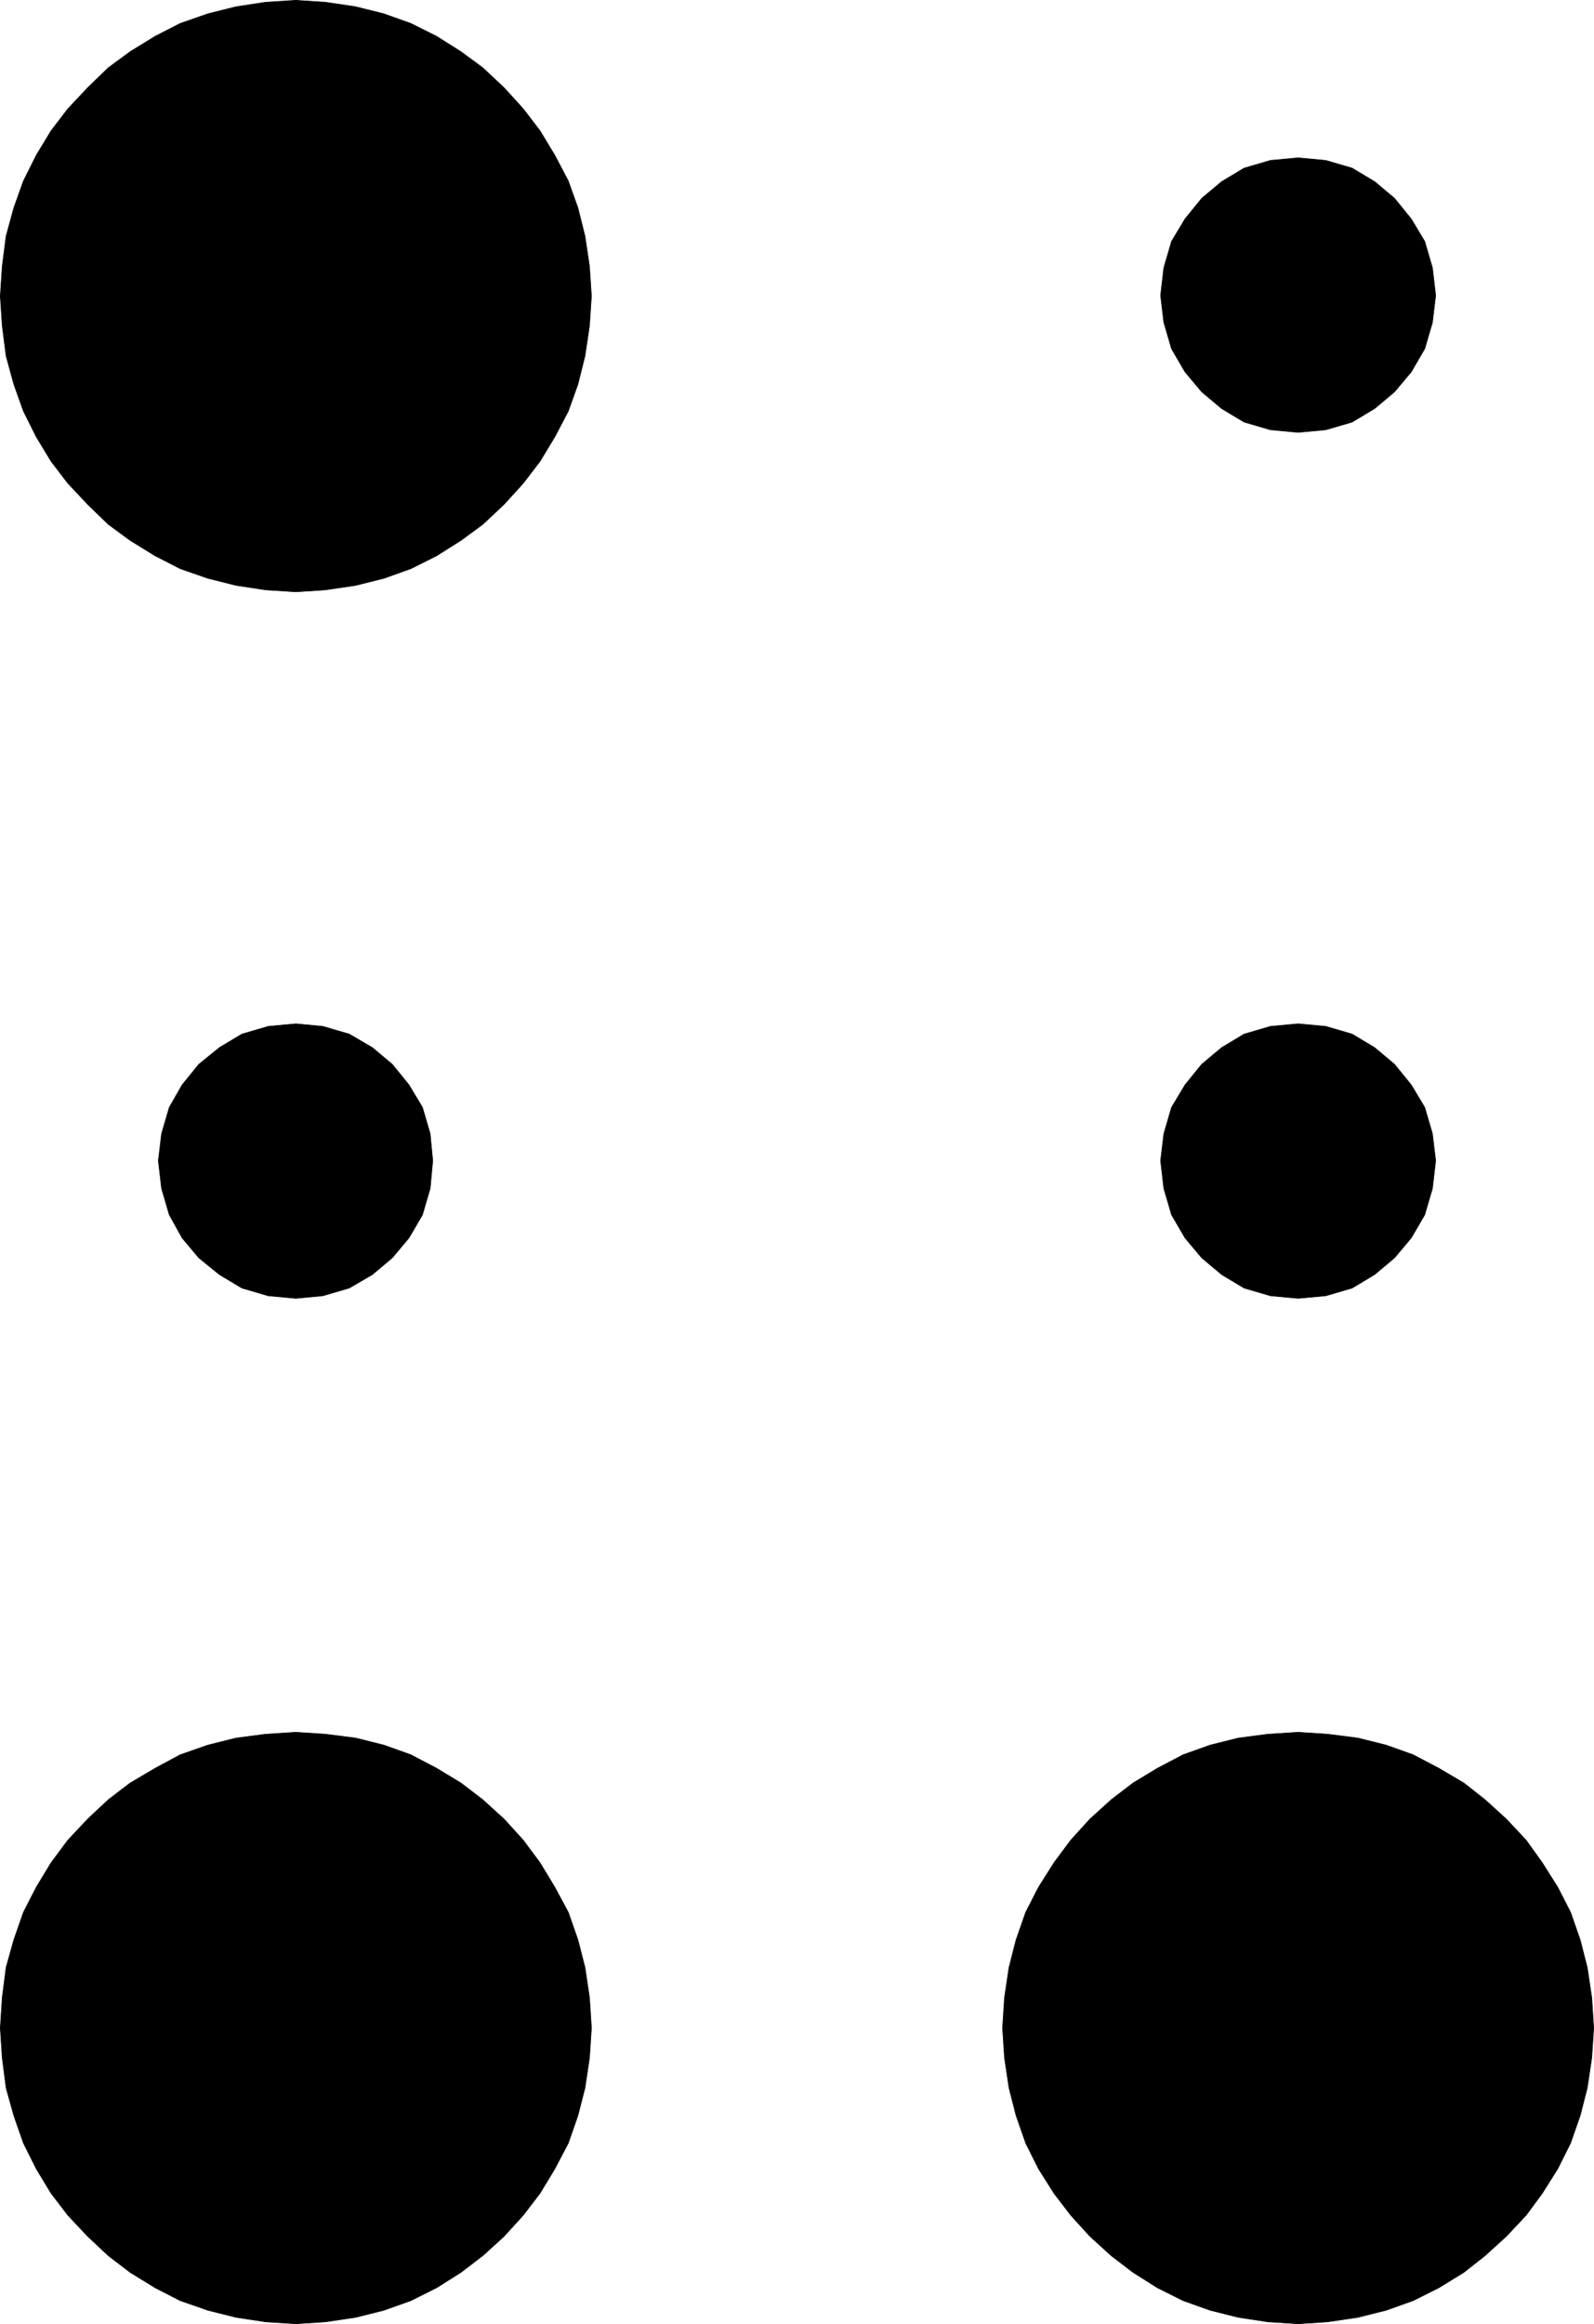
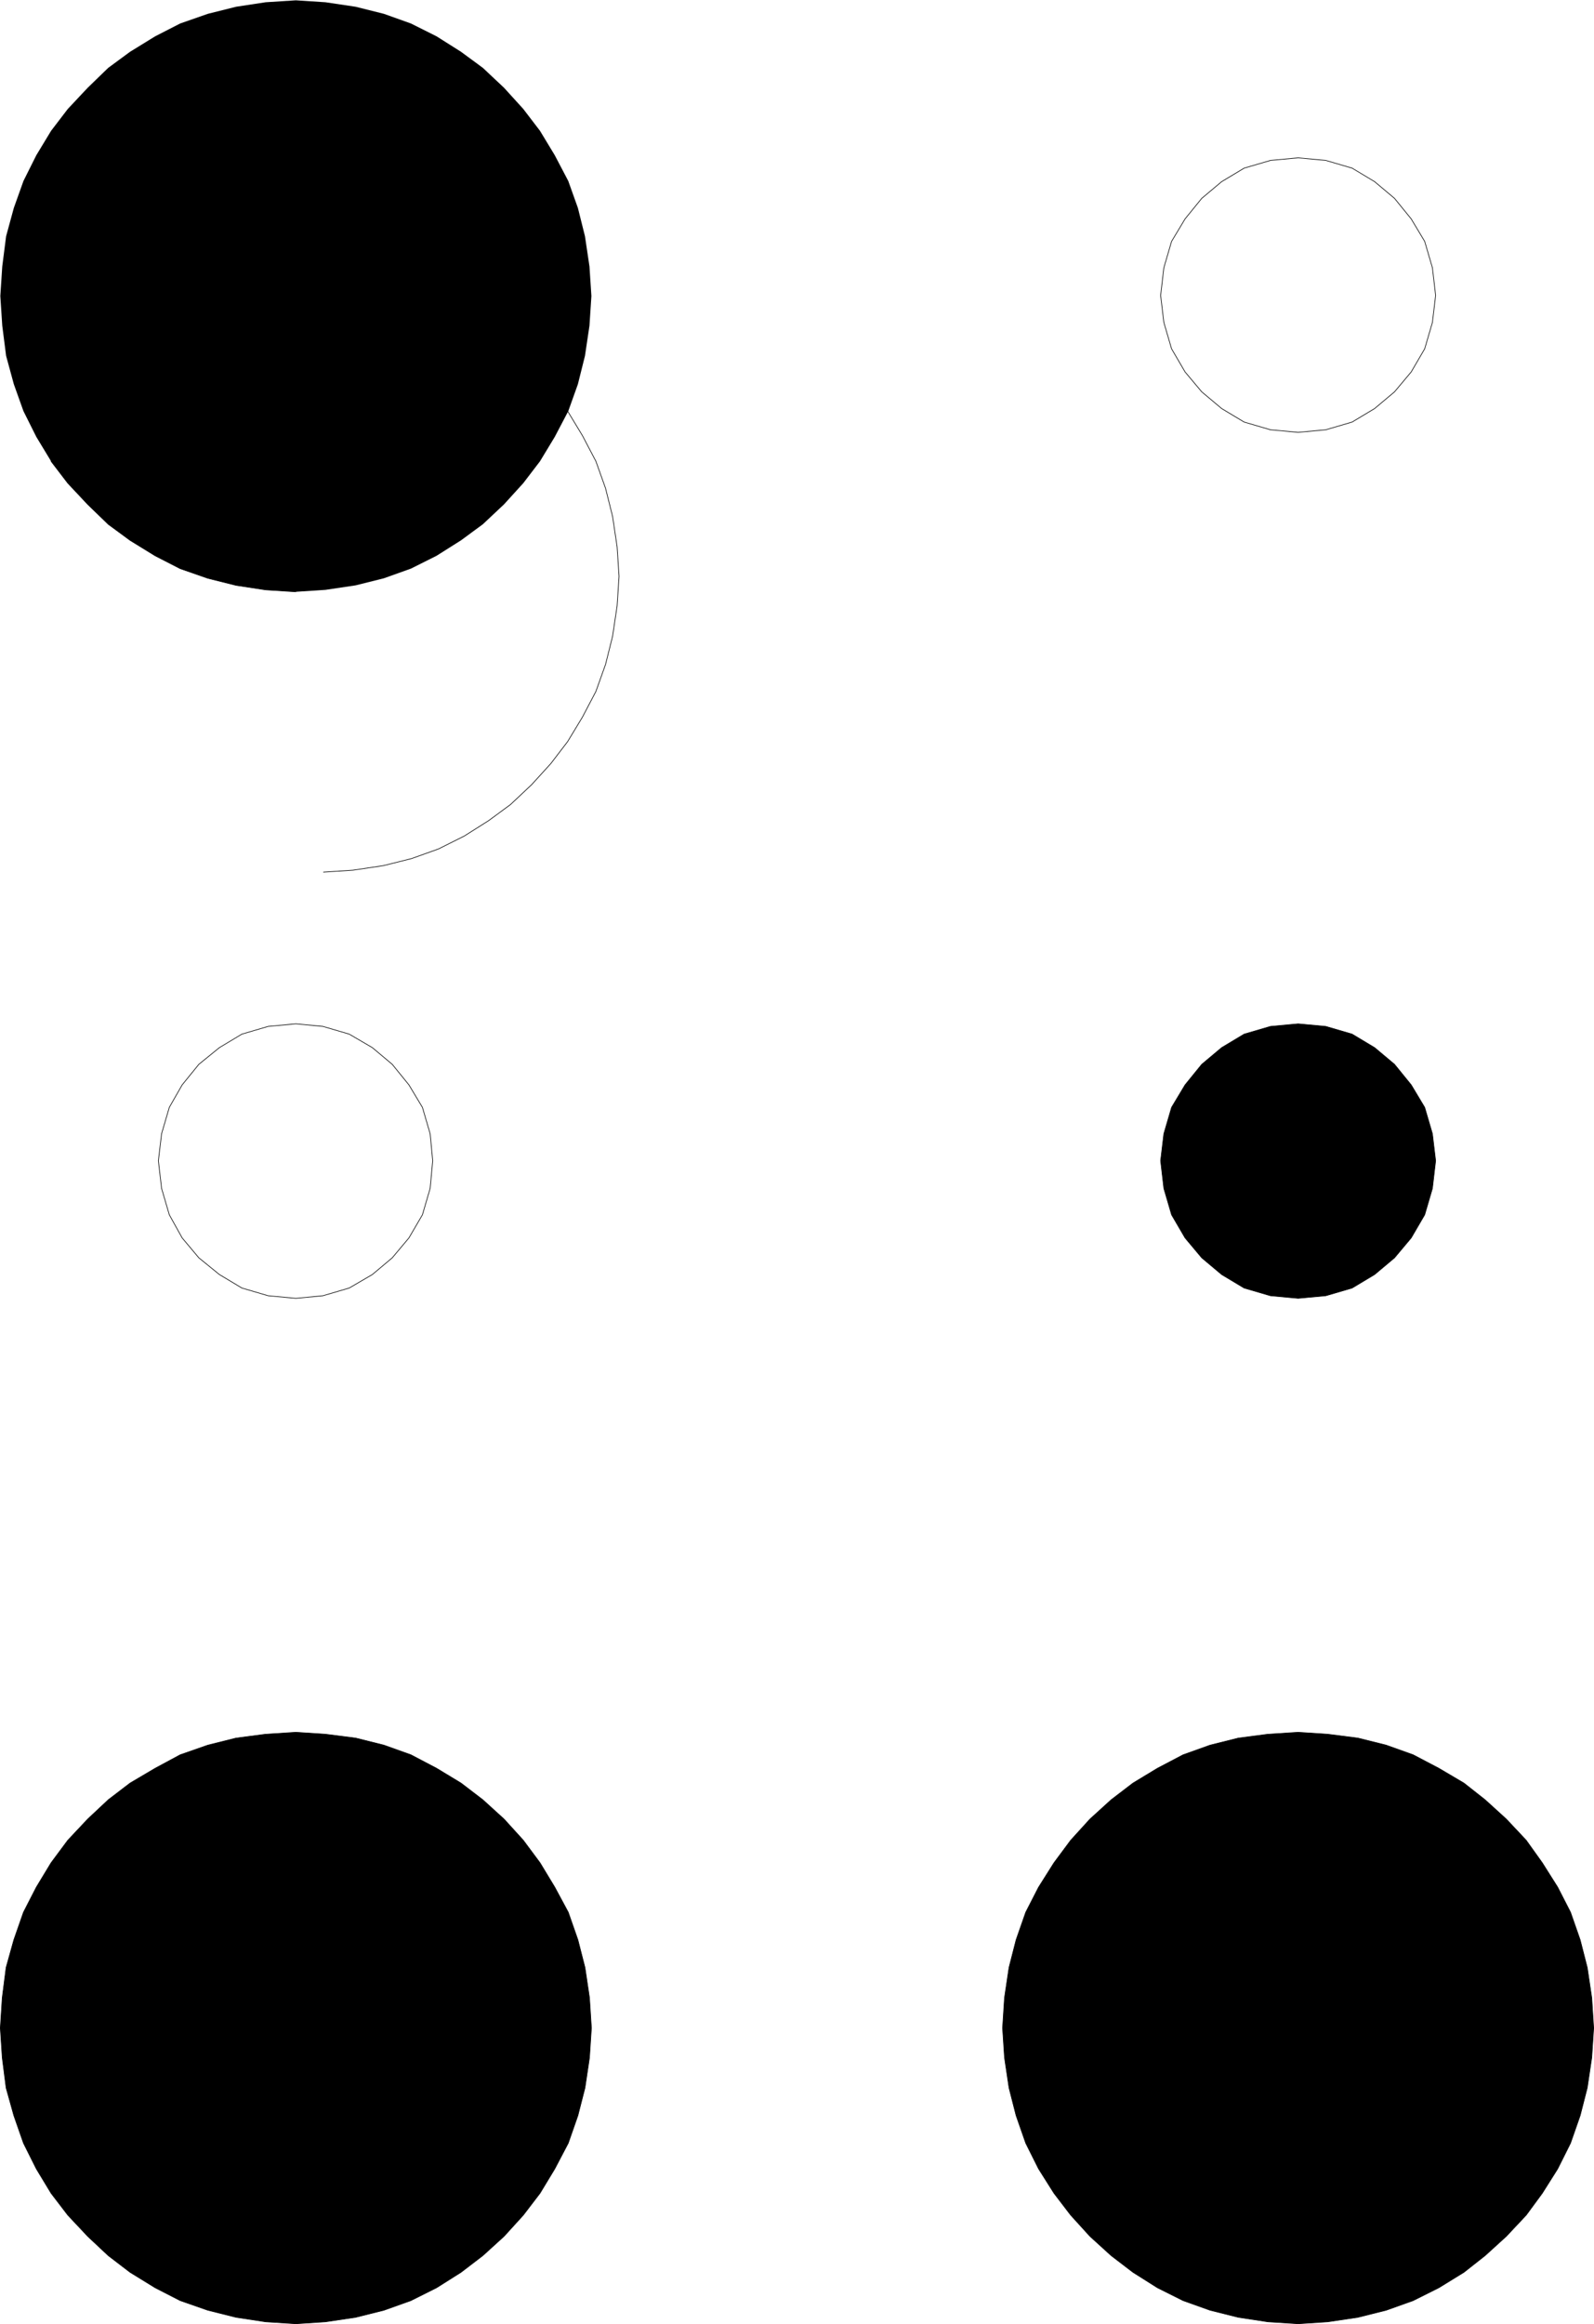
<svg xmlns="http://www.w3.org/2000/svg" xmlns:ns1="http://sodipodi.sourceforge.net/DTD/sodipodi-0.dtd" xmlns:ns2="http://www.inkscape.org/namespaces/inkscape" version="1.0" width="106.061mm" height="154.557mm" id="svg12" ns1:docname="Braille U.wmf">
  <ns1:namedview id="namedview12" pagecolor="#ffffff" bordercolor="#000000" borderopacity="0.25" ns2:showpageshadow="2" ns2:pageopacity="0.0" ns2:pagecheckerboard="0" ns2:deskcolor="#d1d1d1" ns2:document-units="mm" />
  <defs id="defs1">
    <pattern id="WMFhbasepattern" patternUnits="userSpaceOnUse" width="6" height="6" x="0" y="0" />
  </defs>
  <path style="fill:#000000;fill-opacity:1;fill-rule:evenodd;stroke:none" d="m 74.404,148.745 -7.594,-0.485 -7.432,-1.131 -7.109,-1.778 -6.948,-2.424 -6.301,-3.232 -6.301,-3.878 -5.493,-4.04 -5.17,-5.009 -5.009,-5.333 -4.201,-5.494 L 9.129,109.801 5.897,103.338 3.474,96.551 1.535,89.441 0.566,81.846 0.081,74.413 0.566,66.98 1.535,59.385 3.474,52.275 5.897,45.488 l 3.231,-6.464 3.716,-6.14 4.201,-5.494 5.009,-5.333 5.17,-5.009 5.493,-4.04 6.301,-3.878 6.301,-3.232 6.948,-2.424 7.109,-1.778 7.432,-1.131 7.594,-0.485 7.432,0.485 7.594,1.131 7.109,1.778 6.786,2.424 6.463,3.232 6.14,3.878 5.493,4.04 5.332,5.009 4.847,5.333 4.201,5.494 3.716,6.14 3.393,6.464 2.424,6.787 1.777,7.11 1.131,7.595 0.485,7.433 -0.485,7.433 -1.131,7.595 -1.777,7.11 -2.424,6.787 -3.393,6.464 -3.716,6.14 -4.201,5.494 -4.847,5.333 -5.332,5.009 -5.493,4.04 -6.14,3.878 -6.463,3.232 -6.786,2.424 -7.109,1.778 -7.594,1.131 z" id="path1" />
-   <path style="fill:none;stroke:#000000;stroke-width:0.162px;stroke-linecap:round;stroke-linejoin:round;stroke-miterlimit:4;stroke-dasharray:none;stroke-opacity:1" d="m 74.404,148.745 -7.594,-0.485 -7.432,-1.131 -7.109,-1.778 -6.948,-2.424 -6.301,-3.232 -6.301,-3.878 -5.493,-4.04 -5.17,-5.009 -5.009,-5.333 -4.201,-5.494 L 9.129,109.801 5.897,103.338 3.474,96.551 1.535,89.441 0.566,81.846 0.081,74.413 0.566,66.98 1.535,59.385 3.474,52.275 5.897,45.488 l 3.231,-6.464 3.716,-6.14 4.201,-5.494 5.009,-5.333 5.17,-5.009 5.493,-4.04 6.301,-3.878 6.301,-3.232 6.948,-2.424 7.109,-1.778 7.432,-1.131 7.594,-0.485 7.432,0.485 7.594,1.131 7.109,1.778 6.786,2.424 6.463,3.232 6.14,3.878 5.493,4.04 5.332,5.009 4.847,5.333 4.201,5.494 3.716,6.14 3.393,6.464 2.424,6.787 1.777,7.11 1.131,7.595 0.485,7.433 -0.485,7.433 -1.131,7.595 -1.777,7.11 -2.424,6.787 -3.393,6.464 -3.716,6.14 -4.201,5.494 -4.847,5.333 -5.332,5.009 -5.493,4.04 -6.14,3.878 -6.463,3.232 -6.786,2.424 -7.109,1.778 -7.594,1.131 -7.432,0.485 v 0" id="path2" />
+   <path style="fill:none;stroke:#000000;stroke-width:0.162px;stroke-linecap:round;stroke-linejoin:round;stroke-miterlimit:4;stroke-dasharray:none;stroke-opacity:1" d="m 74.404,148.745 -7.594,-0.485 -7.432,-1.131 -7.109,-1.778 -6.948,-2.424 -6.301,-3.232 -6.301,-3.878 -5.493,-4.04 -5.17,-5.009 -5.009,-5.333 -4.201,-5.494 l 3.231,-6.464 3.716,-6.14 4.201,-5.494 5.009,-5.333 5.17,-5.009 5.493,-4.04 6.301,-3.878 6.301,-3.232 6.948,-2.424 7.109,-1.778 7.432,-1.131 7.594,-0.485 7.432,0.485 7.594,1.131 7.109,1.778 6.786,2.424 6.463,3.232 6.14,3.878 5.493,4.04 5.332,5.009 4.847,5.333 4.201,5.494 3.716,6.14 3.393,6.464 2.424,6.787 1.777,7.11 1.131,7.595 0.485,7.433 -0.485,7.433 -1.131,7.595 -1.777,7.11 -2.424,6.787 -3.393,6.464 -3.716,6.14 -4.201,5.494 -4.847,5.333 -5.332,5.009 -5.493,4.04 -6.14,3.878 -6.463,3.232 -6.786,2.424 -7.109,1.778 -7.594,1.131 -7.432,0.485 v 0" id="path2" />
  <path style="fill:#000000;fill-opacity:1;fill-rule:evenodd;stroke:none" d="m 74.404,584.071 -7.594,-0.485 -7.432,-1.131 -7.109,-1.778 -6.948,-2.424 -6.301,-3.232 -6.301,-3.878 -5.493,-4.201 -5.17,-4.848 -5.009,-5.333 -4.201,-5.494 -3.716,-6.14 -3.231,-6.464 -2.424,-6.948 -1.939,-6.948 -0.969,-7.595 -0.485,-7.433 0.485,-7.595 0.969,-7.595 1.939,-6.948 2.424,-6.948 3.231,-6.302 3.716,-6.14 4.201,-5.656 5.009,-5.332 5.17,-4.848 5.493,-4.201 6.301,-3.717 6.301,-3.393 6.948,-2.424 7.109,-1.778 7.432,-0.97 7.594,-0.485 7.432,0.485 7.594,0.97 7.109,1.778 6.786,2.424 6.463,3.393 6.14,3.717 5.493,4.201 5.332,4.848 4.847,5.332 4.201,5.656 3.716,6.14 3.393,6.302 2.424,6.948 1.777,6.948 1.131,7.595 0.485,7.595 -0.485,7.433 -1.131,7.595 -1.777,6.948 -2.424,6.948 -3.393,6.464 -3.716,6.14 -4.201,5.494 -4.847,5.333 -5.332,4.848 -5.493,4.201 -6.14,3.878 -6.463,3.232 -6.786,2.424 -7.109,1.778 -7.594,1.131 z" id="path3" />
  <path style="fill:none;stroke:#000000;stroke-width:0.162px;stroke-linecap:round;stroke-linejoin:round;stroke-miterlimit:4;stroke-dasharray:none;stroke-opacity:1" d="m 74.404,584.071 -7.594,-0.485 -7.432,-1.131 -7.109,-1.778 -6.948,-2.424 -6.301,-3.232 -6.301,-3.878 -5.493,-4.201 -5.17,-4.848 -5.009,-5.333 -4.201,-5.494 -3.716,-6.14 -3.231,-6.464 -2.424,-6.948 -1.939,-6.948 -0.969,-7.595 -0.485,-7.433 0.485,-7.595 0.969,-7.595 1.939,-6.948 2.424,-6.948 3.231,-6.302 3.716,-6.14 4.201,-5.656 5.009,-5.332 5.17,-4.848 5.493,-4.201 6.301,-3.717 6.301,-3.393 6.948,-2.424 7.109,-1.778 7.432,-0.97 7.594,-0.485 7.432,0.485 7.594,0.97 7.109,1.778 6.786,2.424 6.463,3.393 6.14,3.717 5.493,4.201 5.332,4.848 4.847,5.332 4.201,5.656 3.716,6.14 3.393,6.302 2.424,6.948 1.777,6.948 1.131,7.595 0.485,7.595 -0.485,7.433 -1.131,7.595 -1.777,6.948 -2.424,6.948 -3.393,6.464 -3.716,6.14 -4.201,5.494 -4.847,5.333 -5.332,4.848 -5.493,4.201 -6.14,3.878 -6.463,3.232 -6.786,2.424 -7.109,1.778 -7.594,1.131 -7.432,0.485 v 0" id="path4" />
  <path style="fill:#000000;fill-opacity:1;fill-rule:evenodd;stroke:none" d="m 326.455,584.071 -7.594,-0.485 -7.432,-1.131 -7.109,-1.778 -6.786,-2.424 -6.463,-3.232 -6.14,-3.878 -5.493,-4.201 -5.332,-4.848 -4.847,-5.333 -4.201,-5.494 -3.878,-6.14 -3.231,-6.464 -2.424,-6.948 -1.777,-6.948 -1.131,-7.595 -0.485,-7.433 0.485,-7.595 1.131,-7.595 1.777,-6.948 2.424,-6.948 3.231,-6.302 3.878,-6.14 4.201,-5.656 4.847,-5.332 5.332,-4.848 5.493,-4.201 6.14,-3.717 6.463,-3.393 6.786,-2.424 7.109,-1.778 7.432,-0.97 7.594,-0.485 7.432,0.485 7.594,0.97 7.109,1.778 6.786,2.424 6.463,3.393 6.301,3.717 5.332,4.201 5.332,4.848 5.009,5.332 4.039,5.656 3.878,6.14 3.231,6.302 2.424,6.948 1.777,6.948 1.131,7.595 0.485,7.595 -0.485,7.433 -1.131,7.595 -1.777,6.948 -2.424,6.948 -3.231,6.464 -3.878,6.14 -4.039,5.494 -5.009,5.333 -5.332,4.848 -5.332,4.201 -6.301,3.878 -6.463,3.232 -6.786,2.424 -7.109,1.778 -7.594,1.131 z" id="path5" />
  <path style="fill:none;stroke:#000000;stroke-width:0.162px;stroke-linecap:round;stroke-linejoin:round;stroke-miterlimit:4;stroke-dasharray:none;stroke-opacity:1" d="m 326.455,584.071 -7.594,-0.485 -7.432,-1.131 -7.109,-1.778 -6.786,-2.424 -6.463,-3.232 -6.14,-3.878 -5.493,-4.201 -5.332,-4.848 -4.847,-5.333 -4.201,-5.494 -3.878,-6.14 -3.231,-6.464 -2.424,-6.948 -1.777,-6.948 -1.131,-7.595 -0.485,-7.433 0.485,-7.595 1.131,-7.595 1.777,-6.948 2.424,-6.948 3.231,-6.302 3.878,-6.14 4.201,-5.656 4.847,-5.332 5.332,-4.848 5.493,-4.201 6.14,-3.717 6.463,-3.393 6.786,-2.424 7.109,-1.778 7.432,-0.97 7.594,-0.485 7.432,0.485 7.594,0.97 7.109,1.778 6.786,2.424 6.463,3.393 6.301,3.717 5.332,4.201 5.332,4.848 5.009,5.332 4.039,5.656 3.878,6.14 3.231,6.302 2.424,6.948 1.777,6.948 1.131,7.595 0.485,7.595 -0.485,7.433 -1.131,7.595 -1.777,6.948 -2.424,6.948 -3.231,6.464 -3.878,6.14 -4.039,5.494 -5.009,5.333 -5.332,4.848 -5.332,4.201 -6.301,3.878 -6.463,3.232 -6.786,2.424 -7.109,1.778 -7.594,1.131 -7.432,0.485 v 0" id="path6" />
-   <path style="fill:#000000;fill-opacity:1;fill-rule:evenodd;stroke:none" d="m 326.455,108.67 -6.948,-0.646 -6.624,-1.939 -5.655,-3.393 -5.009,-4.201 -4.201,-5.009 -3.393,-5.817 -1.939,-6.625 -0.808,-6.787 0.808,-6.948 1.939,-6.625 3.393,-5.656 4.201,-5.171 5.009,-4.201 5.655,-3.393 6.624,-1.939 6.948,-0.646 6.948,0.646 6.624,1.939 5.655,3.393 5.009,4.201 4.201,5.171 3.393,5.656 1.939,6.625 0.808,6.948 -0.808,6.787 -1.939,6.625 -3.393,5.817 -4.201,5.009 -5.009,4.201 -5.655,3.393 -6.624,1.939 -6.948,0.646 z" id="path7" />
  <path style="fill:none;stroke:#000000;stroke-width:0.162px;stroke-linecap:round;stroke-linejoin:round;stroke-miterlimit:4;stroke-dasharray:none;stroke-opacity:1" d="m 326.455,108.67 -6.948,-0.646 -6.624,-1.939 -5.655,-3.393 -5.009,-4.201 -4.201,-5.009 -3.393,-5.817 -1.939,-6.625 -0.808,-6.787 0.808,-6.948 1.939,-6.625 3.393,-5.656 4.201,-5.171 5.009,-4.201 5.655,-3.393 6.624,-1.939 6.948,-0.646 6.948,0.646 6.624,1.939 5.655,3.393 5.009,4.201 4.201,5.171 3.393,5.656 1.939,6.625 0.808,6.948 -0.808,6.787 -1.939,6.625 -3.393,5.817 -4.201,5.009 -5.009,4.201 -5.655,3.393 -6.624,1.939 -6.948,0.646 v 0" id="path8" />
-   <path style="fill:#000000;fill-opacity:1;fill-rule:evenodd;stroke:none" d="m 74.404,326.333 -6.948,-0.646 -6.624,-1.939 -5.655,-3.393 -5.17,-4.201 -4.201,-5.009 -3.231,-5.817 -1.939,-6.625 -0.808,-6.948 0.808,-6.787 1.939,-6.625 3.231,-5.656 4.201,-5.171 5.17,-4.201 5.655,-3.393 6.624,-1.939 6.948,-0.646 6.786,0.646 6.624,1.939 5.817,3.393 5.009,4.201 4.201,5.171 3.393,5.656 1.939,6.625 0.646,6.787 -0.646,6.948 -1.939,6.625 -3.393,5.817 -4.201,5.009 -5.009,4.201 -5.817,3.393 -6.624,1.939 z" id="path9" />
  <path style="fill:none;stroke:#000000;stroke-width:0.162px;stroke-linecap:round;stroke-linejoin:round;stroke-miterlimit:4;stroke-dasharray:none;stroke-opacity:1" d="m 74.404,326.333 -6.948,-0.646 -6.624,-1.939 -5.655,-3.393 -5.17,-4.201 -4.201,-5.009 -3.231,-5.817 -1.939,-6.625 -0.808,-6.948 0.808,-6.787 1.939,-6.625 3.231,-5.656 4.201,-5.171 5.17,-4.201 5.655,-3.393 6.624,-1.939 6.948,-0.646 6.786,0.646 6.624,1.939 5.817,3.393 5.009,4.201 4.201,5.171 3.393,5.656 1.939,6.625 0.646,6.787 -0.646,6.948 -1.939,6.625 -3.393,5.817 -4.201,5.009 -5.009,4.201 -5.817,3.393 -6.624,1.939 -6.786,0.646 v 0" id="path10" />
  <path style="fill:#000000;fill-opacity:1;fill-rule:evenodd;stroke:none" d="m 326.455,326.333 -6.948,-0.646 -6.624,-1.939 -5.655,-3.393 -5.009,-4.201 -4.201,-5.009 -3.393,-5.817 -1.939,-6.625 -0.808,-6.948 0.808,-6.787 1.939,-6.625 3.393,-5.656 4.201,-5.171 5.009,-4.201 5.655,-3.393 6.624,-1.939 6.948,-0.646 6.948,0.646 6.624,1.939 5.655,3.393 5.009,4.201 4.201,5.171 3.393,5.656 1.939,6.625 0.808,6.787 -0.808,6.948 -1.939,6.625 -3.393,5.817 -4.201,5.009 -5.009,4.201 -5.655,3.393 -6.624,1.939 z" id="path11" />
  <path style="fill:none;stroke:#000000;stroke-width:0.162px;stroke-linecap:round;stroke-linejoin:round;stroke-miterlimit:4;stroke-dasharray:none;stroke-opacity:1" d="m 326.455,326.333 -6.948,-0.646 -6.624,-1.939 -5.655,-3.393 -5.009,-4.201 -4.201,-5.009 -3.393,-5.817 -1.939,-6.625 -0.808,-6.948 0.808,-6.787 1.939,-6.625 3.393,-5.656 4.201,-5.171 5.009,-4.201 5.655,-3.393 6.624,-1.939 6.948,-0.646 6.948,0.646 6.624,1.939 5.655,3.393 5.009,4.201 4.201,5.171 3.393,5.656 1.939,6.625 0.808,6.787 -0.808,6.948 -1.939,6.625 -3.393,5.817 -4.201,5.009 -5.009,4.201 -5.655,3.393 -6.624,1.939 -6.948,0.646 v 0" id="path12" />
</svg>